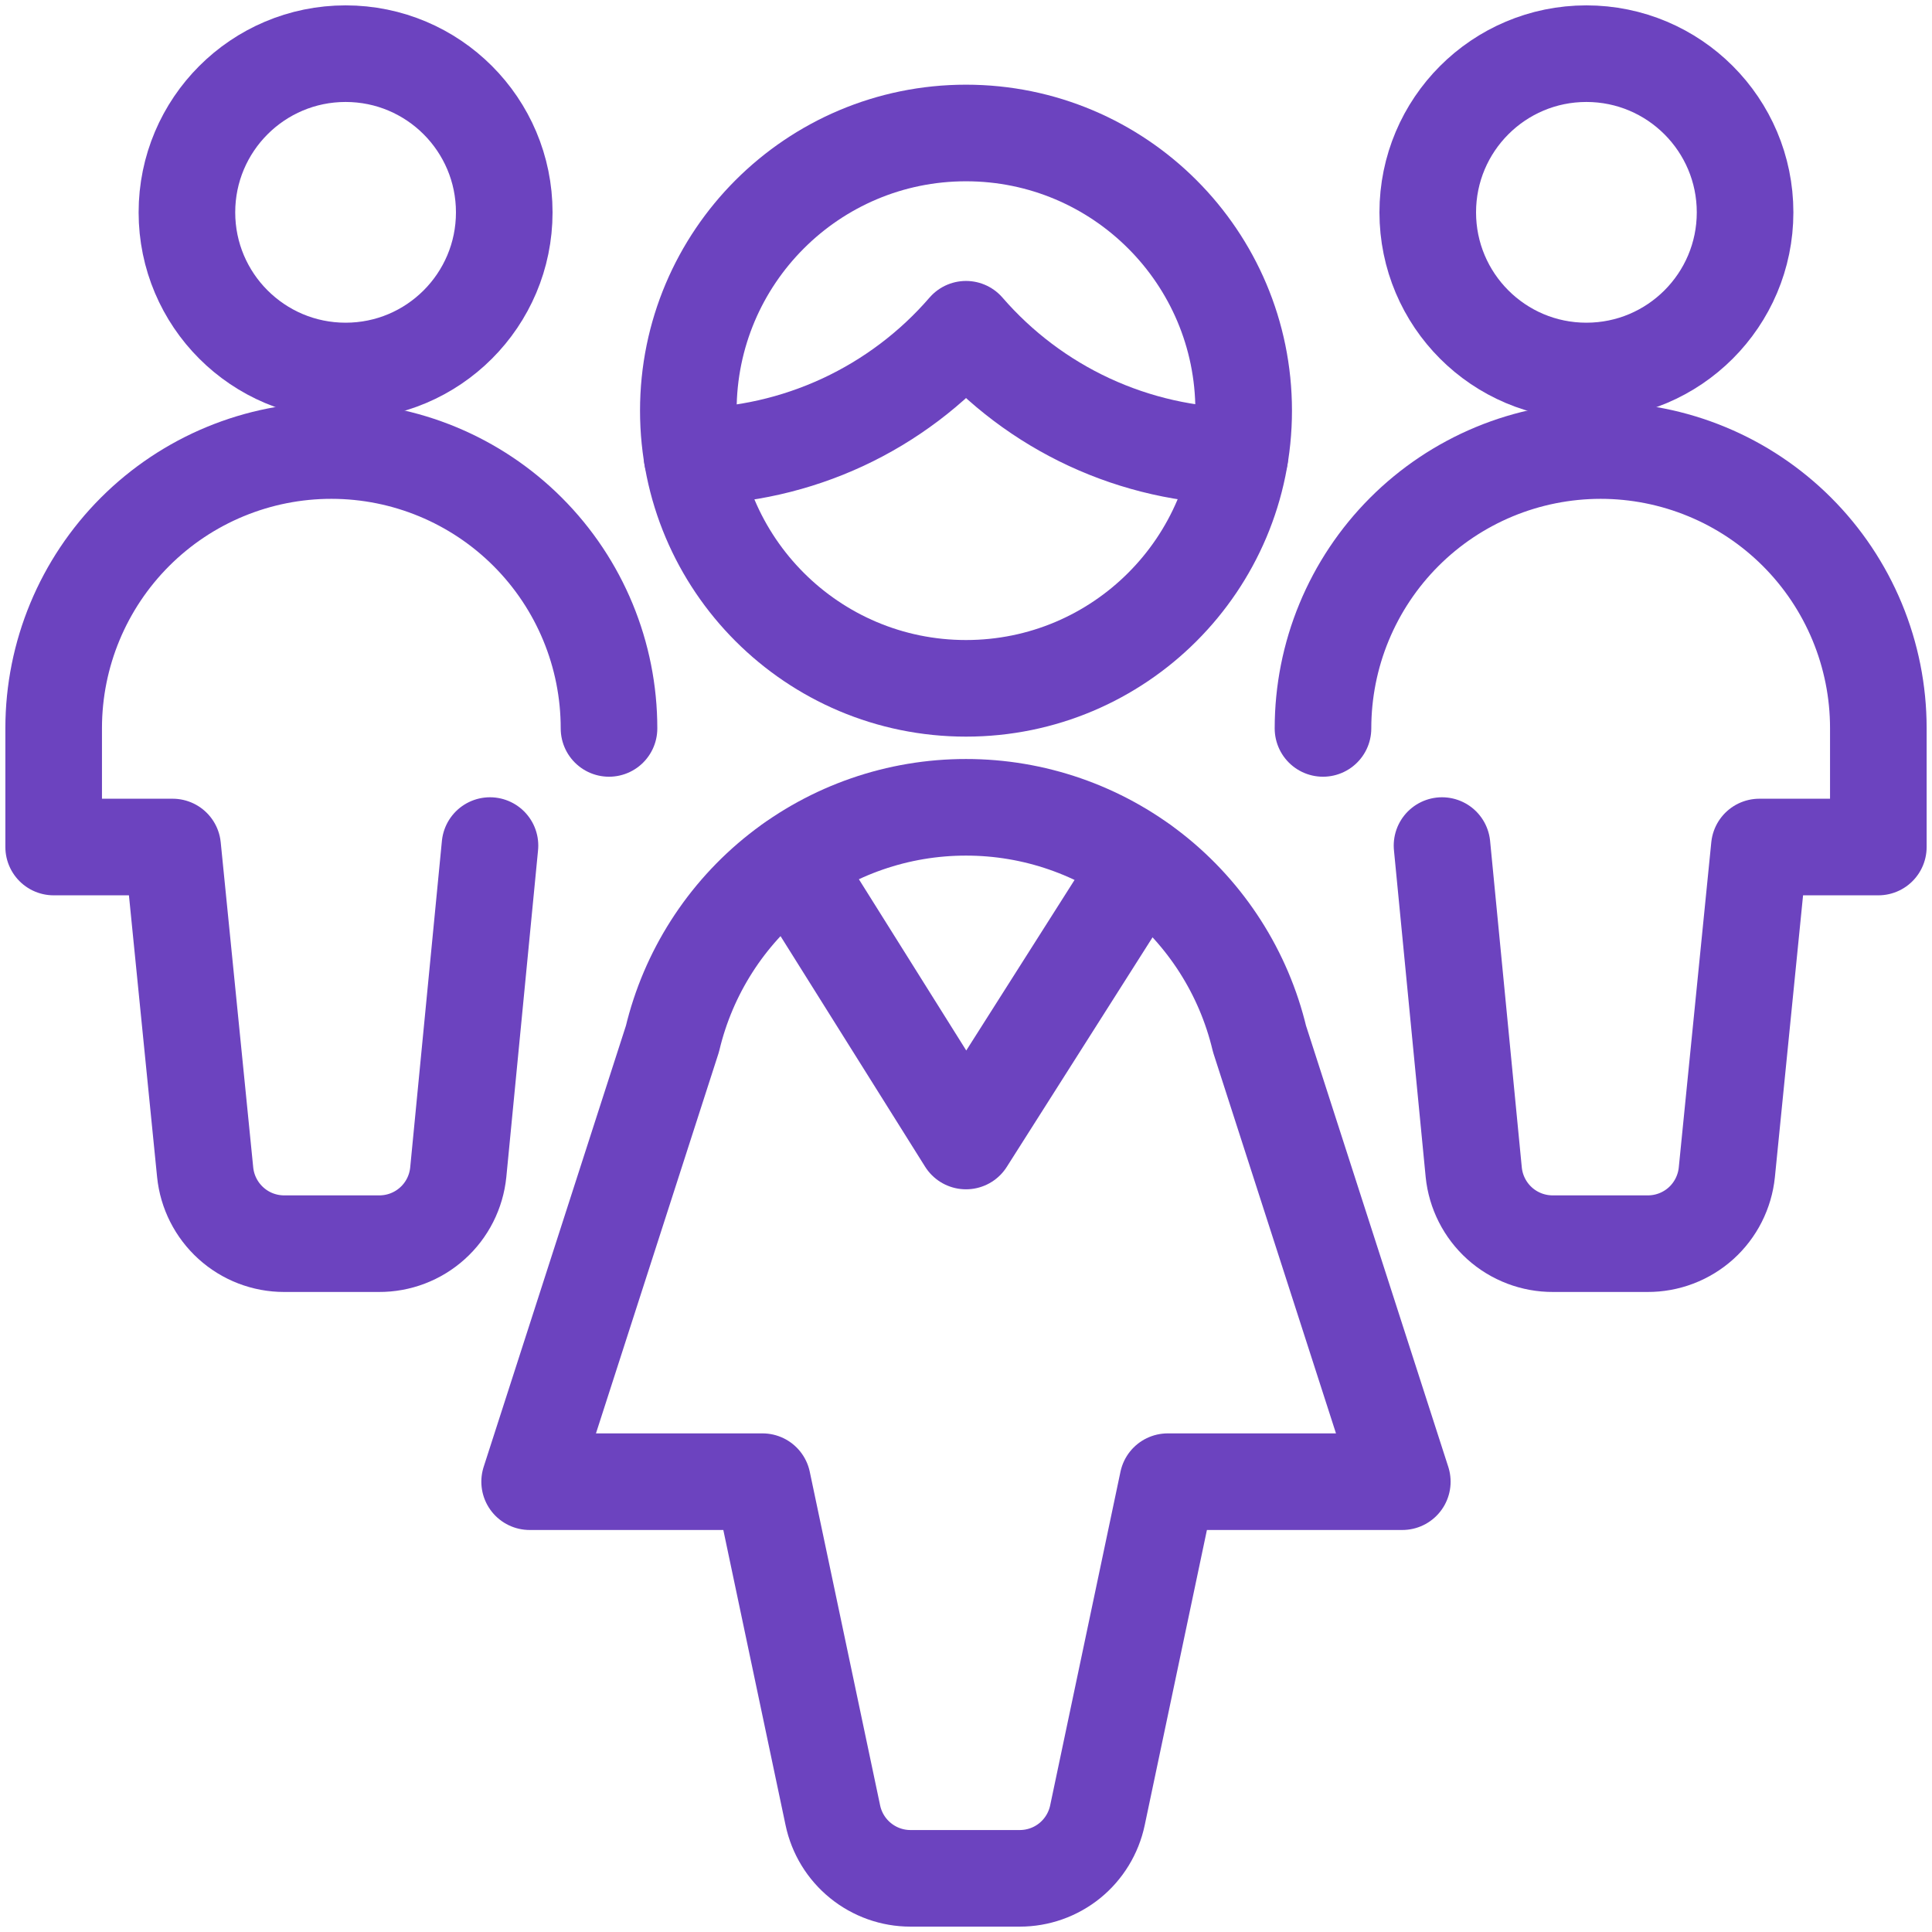
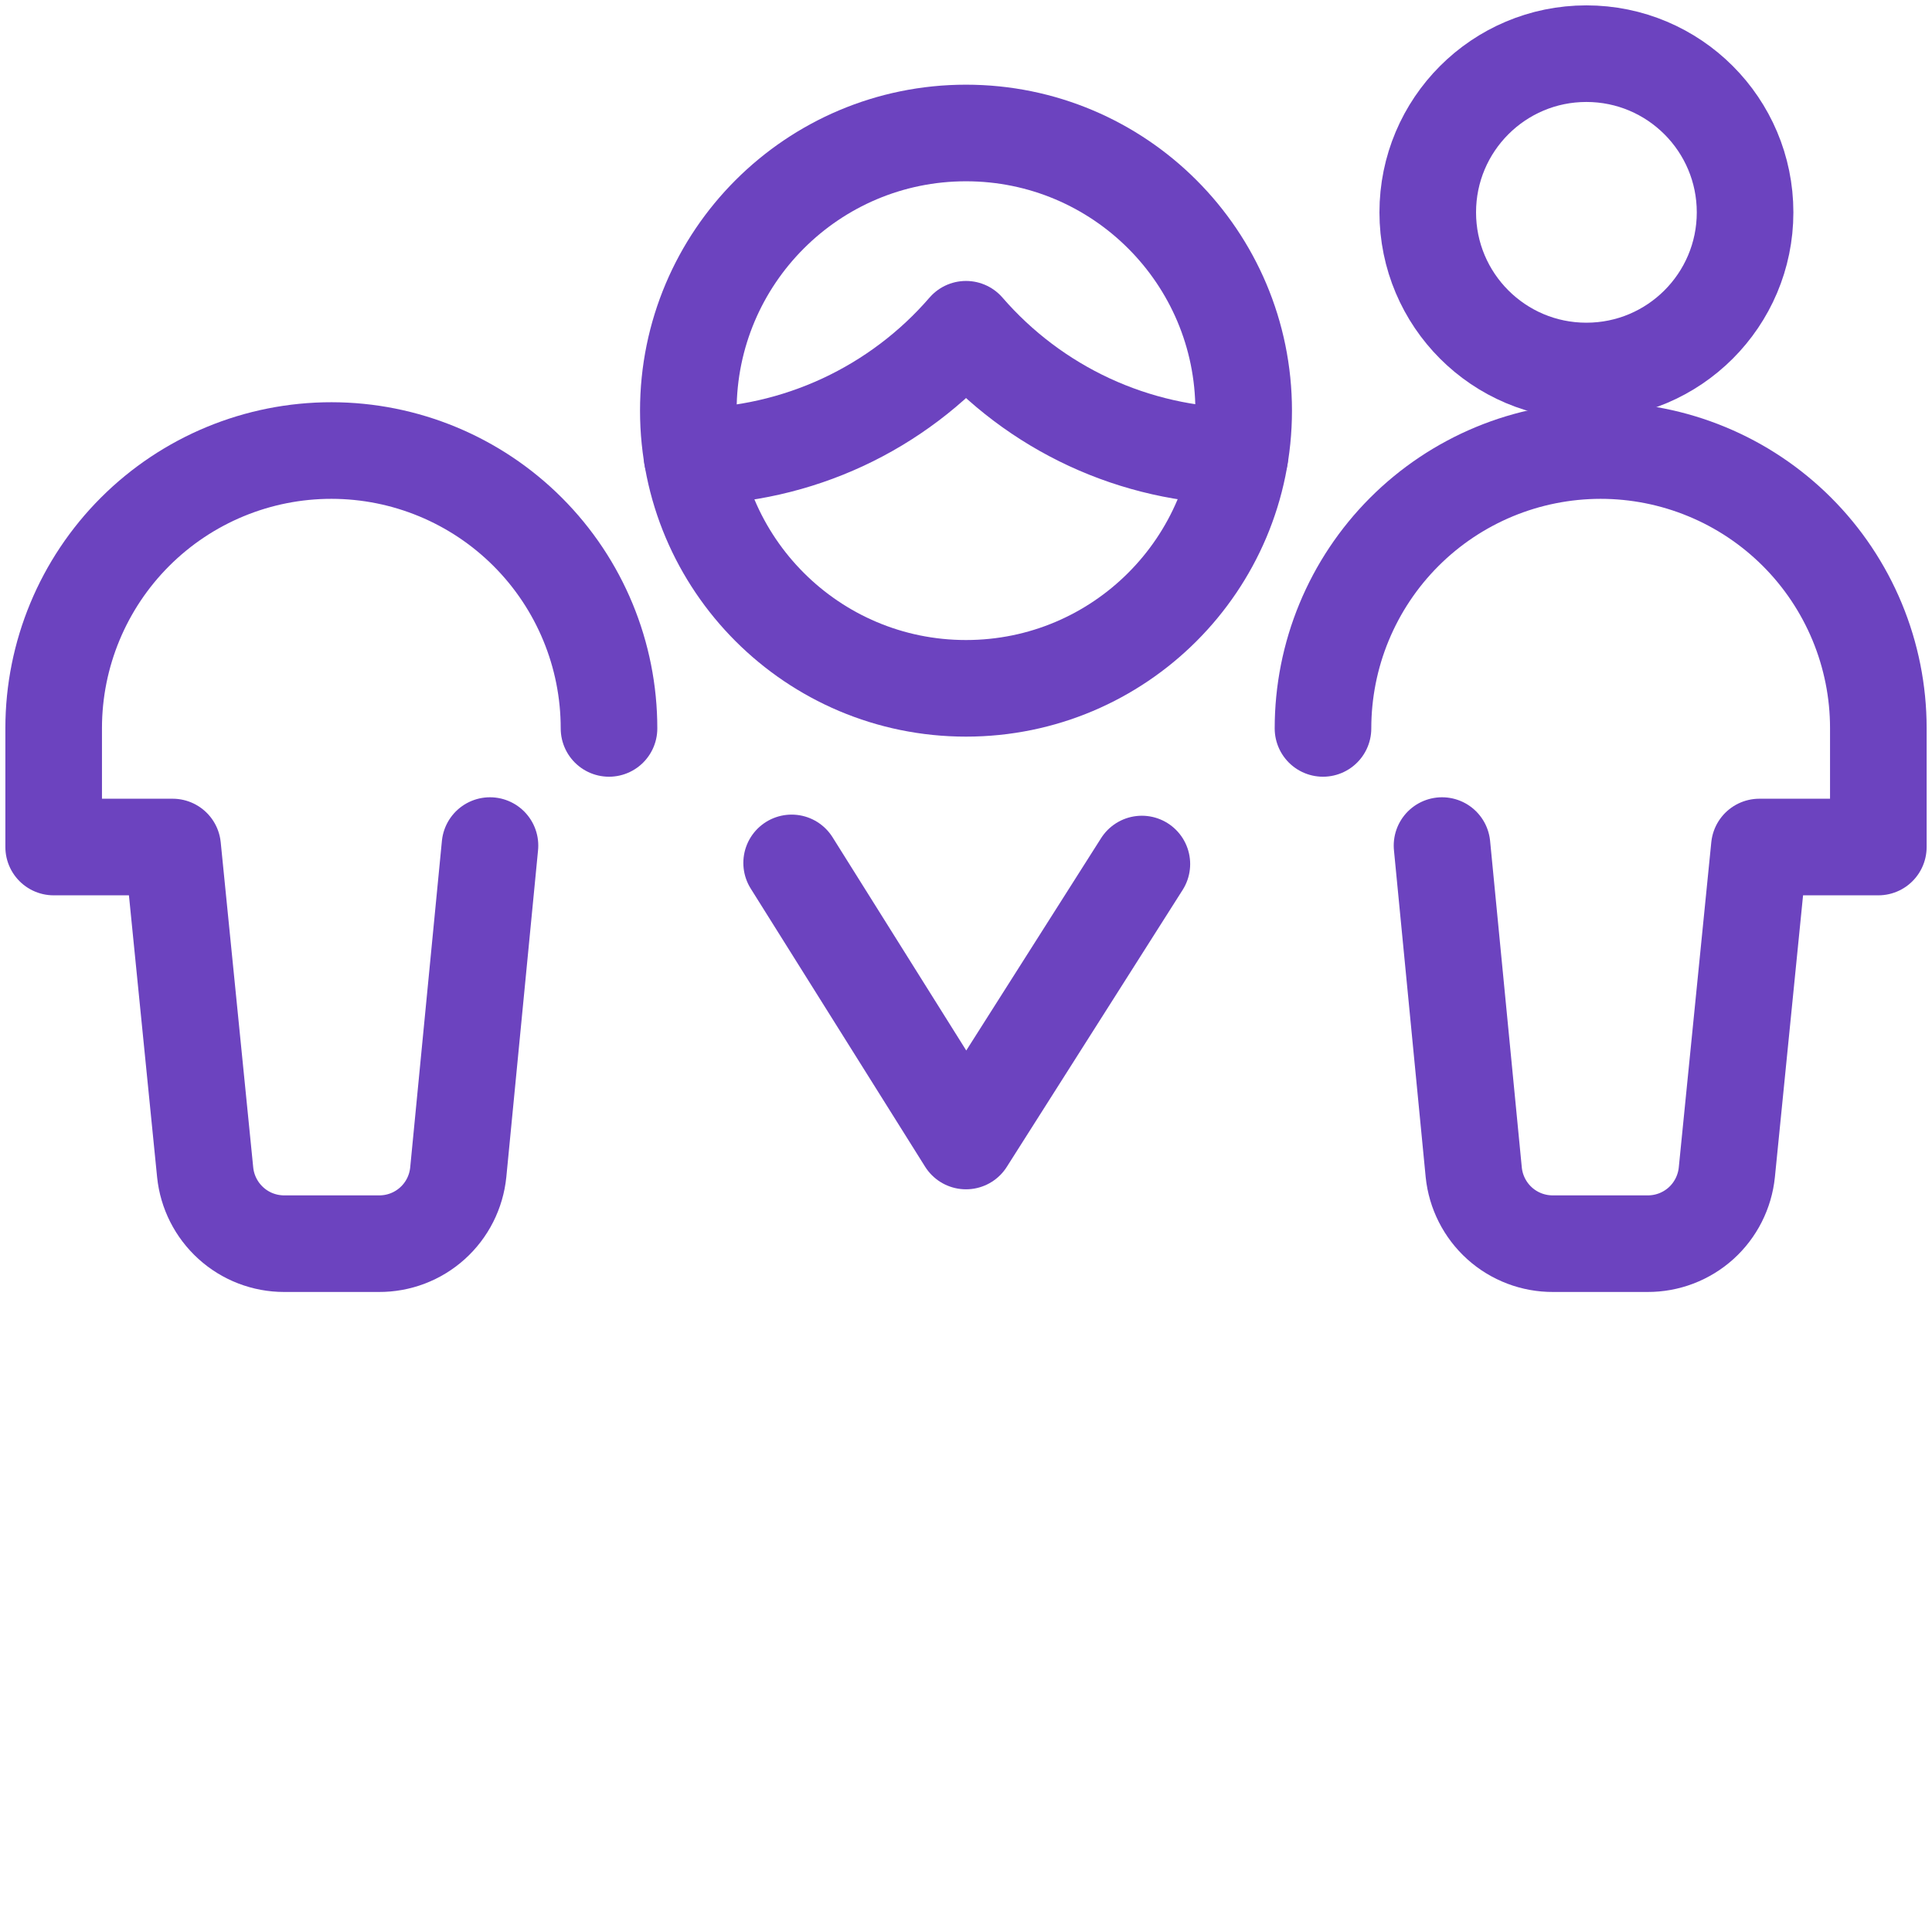
<svg xmlns="http://www.w3.org/2000/svg" width="36" height="36" viewBox="0 0 36 36" fill="none">
-   <path d="M6.44 6.913C8.073 6.913 9.396 5.589 9.396 3.957C9.396 2.324 8.073 1 6.44 1C4.807 1 3.483 2.324 3.483 3.957C3.483 5.589 4.807 6.913 6.44 6.913Z" stroke="#6C43BF" stroke-width="1.8" stroke-linecap="round" stroke-linejoin="round" />
  <path d="M11.348 13.573C11.349 12.201 10.805 10.884 9.835 9.913C8.865 8.942 7.55 8.396 6.178 8.395C4.805 8.394 3.489 8.938 2.518 9.908C1.547 10.878 1.001 12.193 1 13.565V15.783H3.217L3.823 21.844C3.86 22.208 4.031 22.546 4.303 22.792C4.574 23.038 4.928 23.174 5.294 23.174H7.061C7.429 23.176 7.784 23.041 8.057 22.795C8.331 22.549 8.502 22.209 8.539 21.844L9.13 15.756" stroke="#6C43BF" stroke-width="1.8" stroke-linecap="round" stroke-linejoin="round" />
  <path d="M29.56 6.913C31.193 6.913 32.517 5.589 32.517 3.957C32.517 2.324 31.193 1 29.56 1C27.927 1 26.604 2.324 26.604 3.957C26.604 5.589 27.927 6.913 29.56 6.913Z" stroke="#6C43BF" stroke-width="1.8" stroke-linecap="round" stroke-linejoin="round" />
  <path d="M24.652 13.573C24.652 12.893 24.785 12.22 25.045 11.592C25.304 10.965 25.685 10.394 26.165 9.913C26.645 9.432 27.215 9.051 27.843 8.79C28.47 8.53 29.143 8.396 29.823 8.395C30.502 8.395 31.175 8.528 31.803 8.788C32.431 9.047 33.001 9.428 33.482 9.908C33.963 10.388 34.344 10.958 34.605 11.586C34.865 12.213 35 12.886 35 13.565V15.783H32.783L32.177 21.844C32.14 22.209 31.968 22.549 31.695 22.795C31.421 23.041 31.066 23.176 30.698 23.174H28.939C28.572 23.176 28.216 23.041 27.943 22.795C27.67 22.549 27.498 22.209 27.461 21.844L26.87 15.756" stroke="#6C43BF" stroke-width="1.8" stroke-linecap="round" stroke-linejoin="round" />
  <path d="M18 12.826C20.858 12.826 23.174 10.51 23.174 7.652C23.174 4.795 20.858 2.478 18 2.478C15.143 2.478 12.826 4.795 12.826 7.652C12.826 10.51 15.143 12.826 18 12.826Z" stroke="#6C43BF" stroke-width="1.8" stroke-linecap="round" stroke-linejoin="round" />
  <path d="M12.896 8.505C13.866 8.494 14.822 8.277 15.702 7.869C16.582 7.46 17.366 6.869 18 6.135C18.635 6.868 19.418 7.458 20.297 7.866C21.177 8.274 22.133 8.49 23.103 8.501" stroke="#6C43BF" stroke-width="1.8" stroke-linecap="round" stroke-linejoin="round" />
  <path d="M21.277 16.1L18 21.261L14.751 16.079" stroke="#6C43BF" stroke-width="1.8" stroke-linecap="round" stroke-linejoin="round" />
-   <path d="M18 15.043C19.264 15.042 20.491 15.467 21.484 16.25C22.476 17.033 23.176 18.128 23.469 19.357L26.13 27.609H21.759L20.449 33.826C20.379 34.158 20.197 34.456 19.934 34.67C19.67 34.884 19.341 35 19.002 35H16.965C16.626 35 16.297 34.883 16.034 34.669C15.771 34.456 15.589 34.158 15.519 33.826L14.208 27.609H9.869L12.53 19.357C12.823 18.128 13.523 17.033 14.515 16.25C15.508 15.467 16.735 15.042 18 15.043Z" stroke="#6C43BF" stroke-width="1.8" stroke-linecap="round" stroke-linejoin="round" />
</svg>